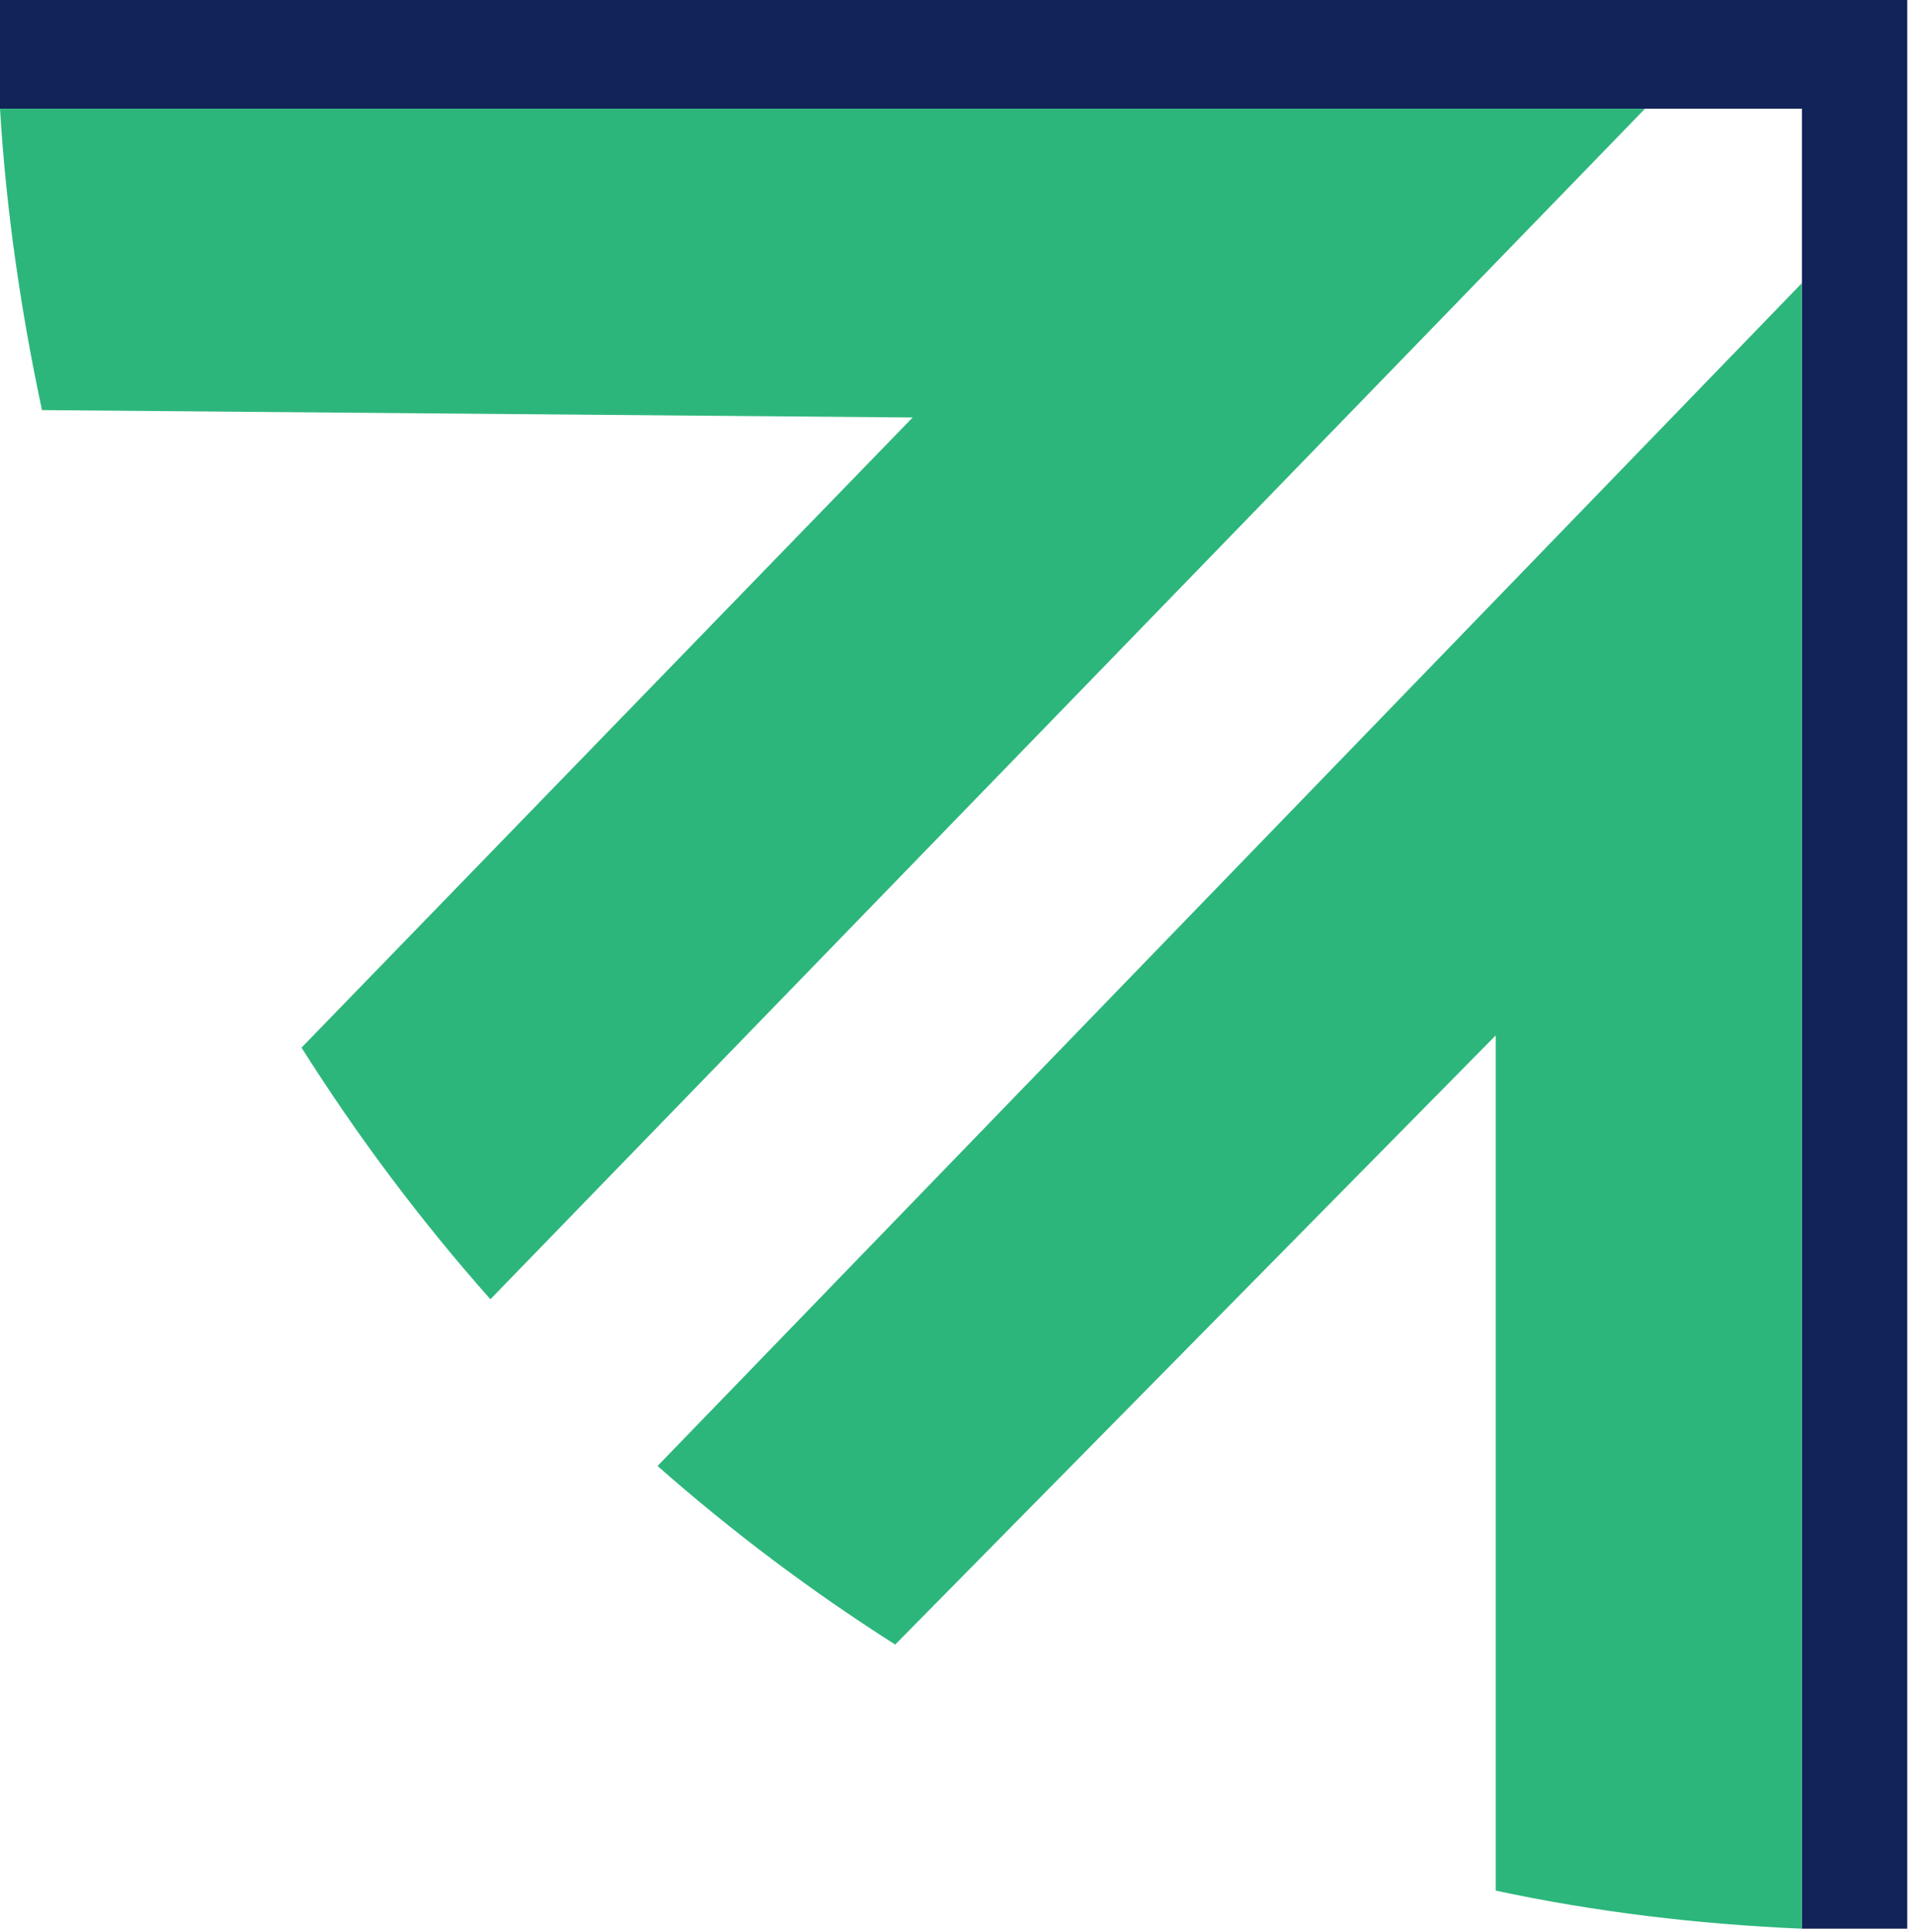
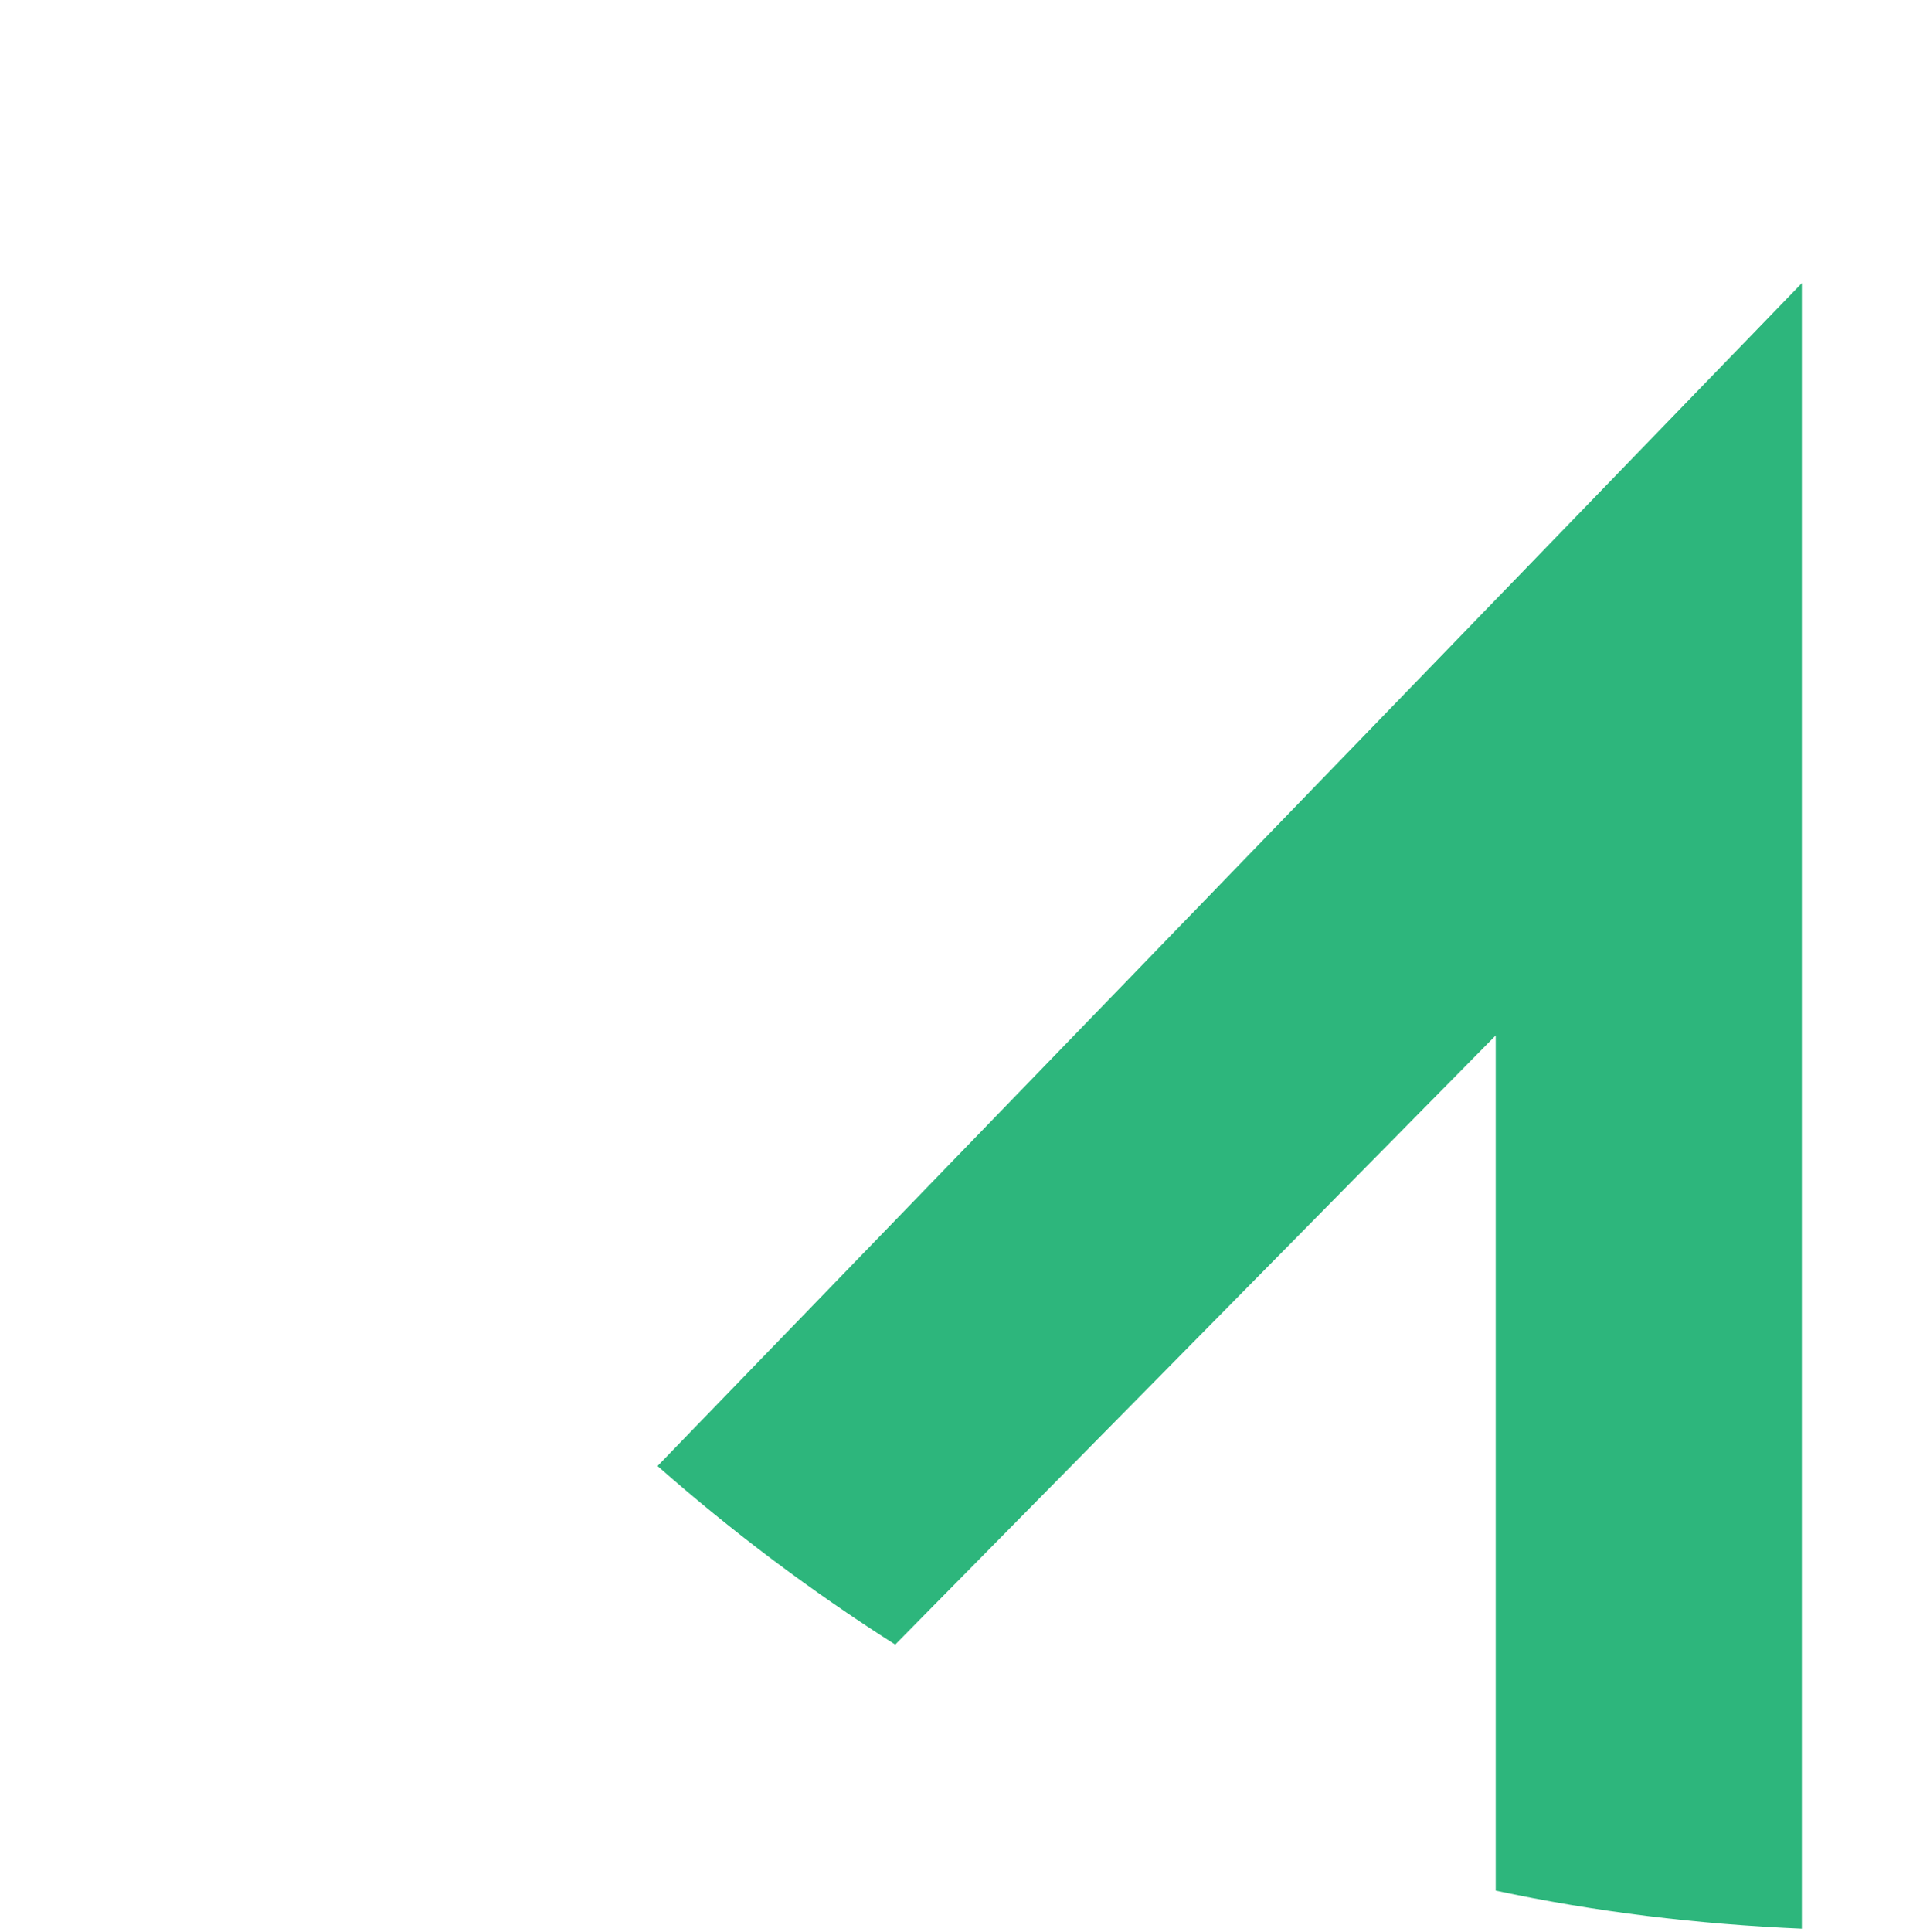
<svg xmlns="http://www.w3.org/2000/svg" viewBox="0 0 211 213" fill="none">
-   <path d="M210.366 212.661H198.749V11.985H0V0H210.366V212.661Z" fill="#122359" />
  <path d="M72.525 161.642C80.733 168.873 89.496 175.46 98.739 181.331L164.973 114.167V208.463C175.935 210.809 187.22 212.169 198.739 212.662V31.222L72.525 161.642Z" fill="#2DB67C" />
-   <path d="M0 11.983C0.674 23.243 2.335 34.492 4.631 45.218L100.664 46.034L33.258 115.514C39.472 125.354 46.439 134.629 54.089 143.26L181.436 11.993H0V11.983Z" fill="#2DB67C" />
</svg>